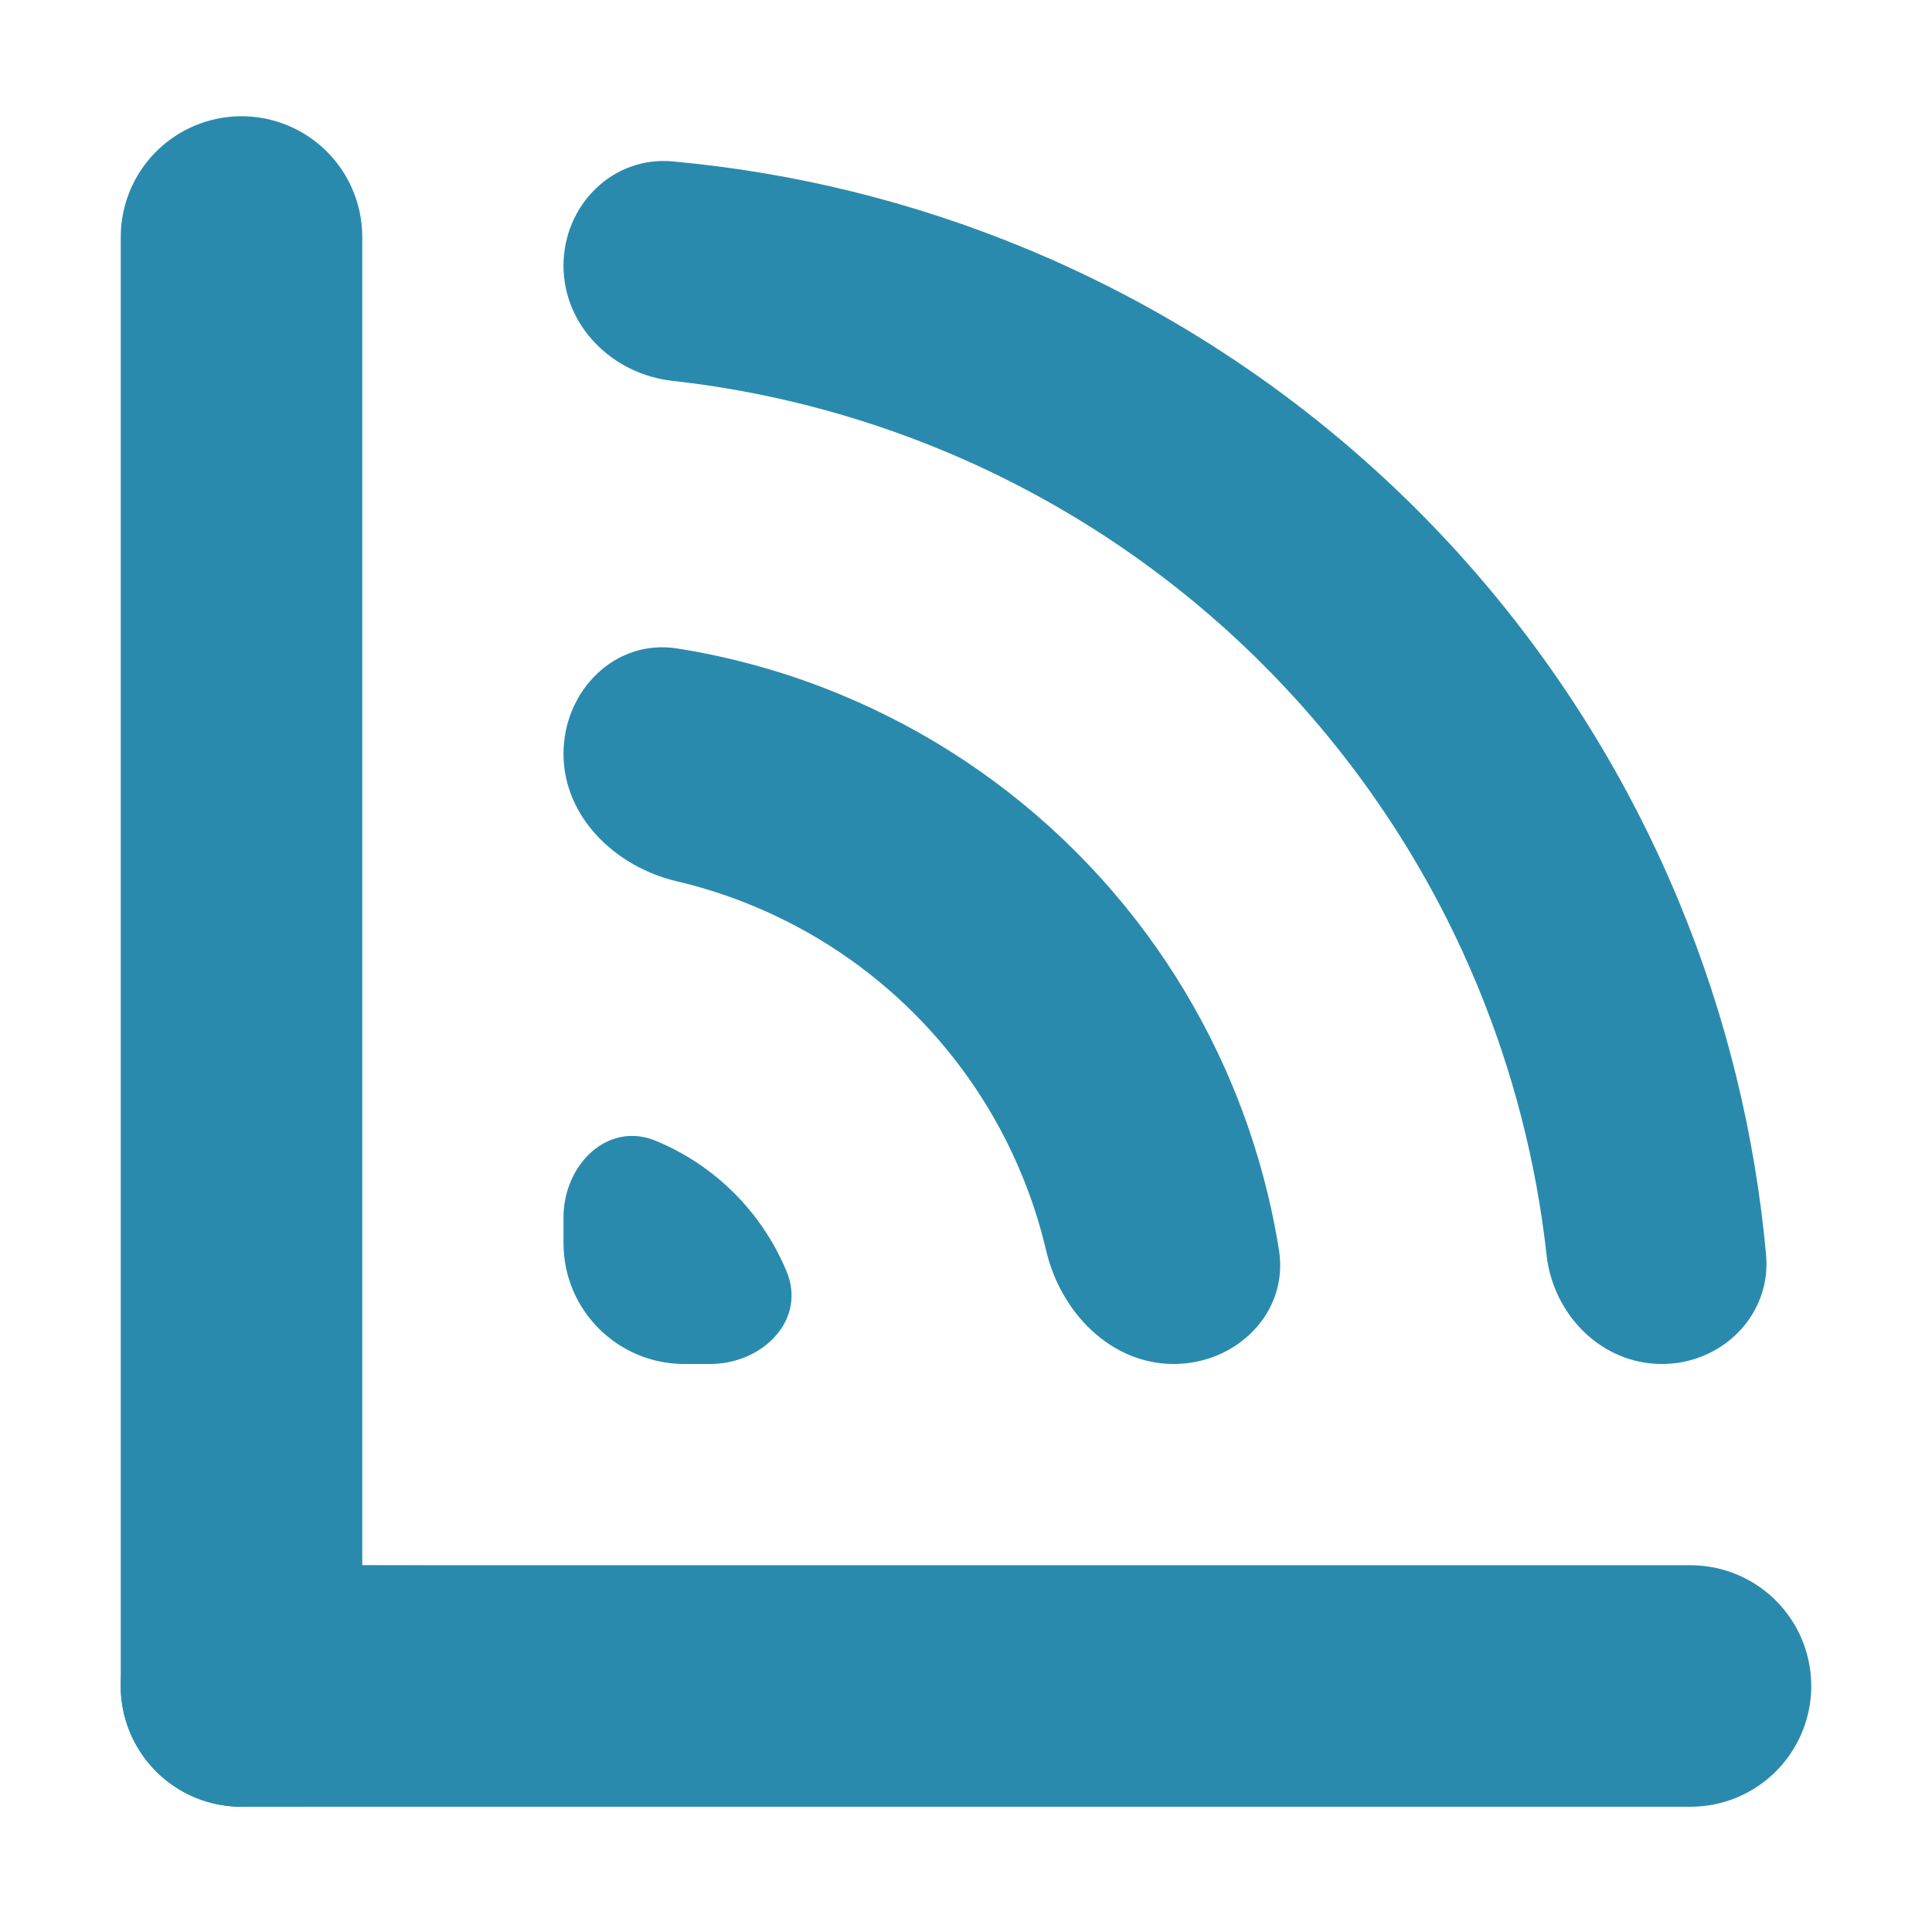
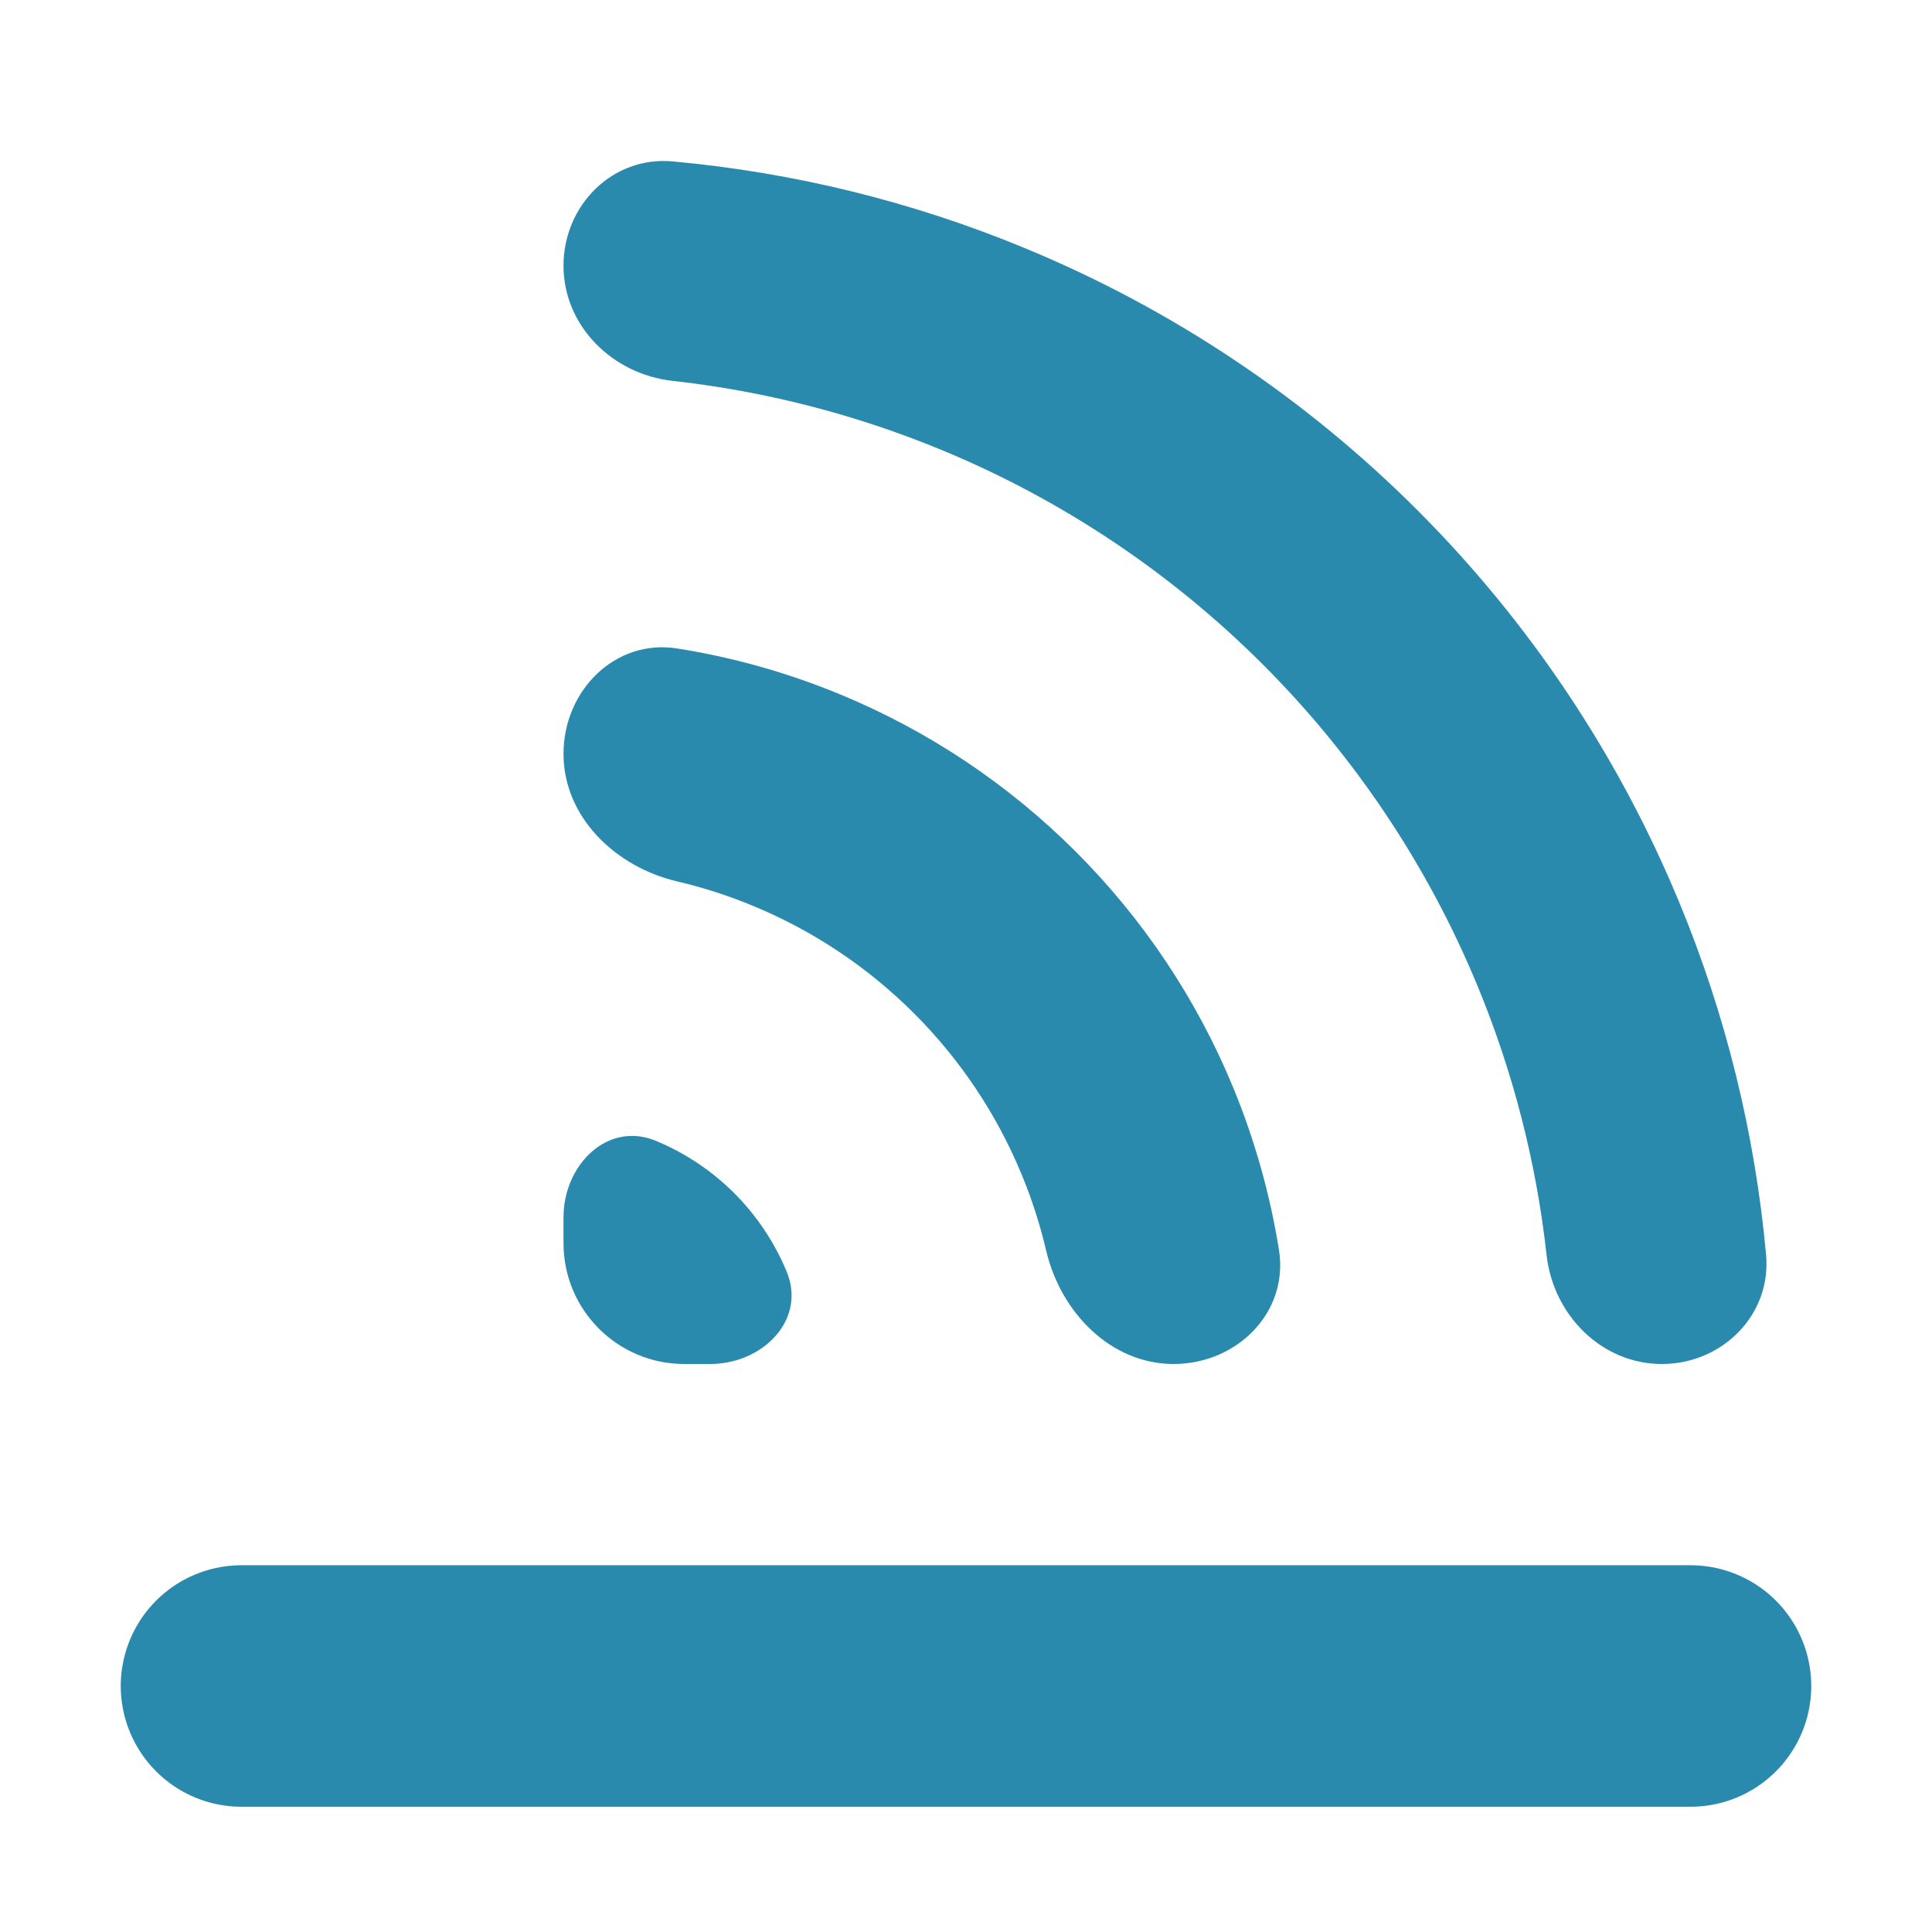
<svg xmlns="http://www.w3.org/2000/svg" viewBox="0 0 24 24" fill="none">
-   <path d="M3 2.944V20.944" stroke="#2a8aad" stroke-width="3" stroke-linecap="round" />
  <path d="M3 20.944H21" stroke="#2a8aad" stroke-width="3" stroke-linecap="round" />
  <mask id="mask0_6072_451" style="mask-type:alpha" maskUnits="userSpaceOnUse" x="1" y="16" width="4" height="7">
    <path d="M3 17.944V20.944" stroke="#2a8aad" stroke-width="3" stroke-linecap="round" />
  </mask>
  <g mask="url(#mask0_6072_451)">
-     <path d="M3 20.944H23" stroke="#2a8aad" stroke-width="3" stroke-linecap="round" />
-   </g>
+     </g>
  <path d="M8.822 16.944C9.473 16.944 10.021 16.397 9.772 15.796C9.621 15.432 9.4 15.101 9.121 14.822C8.843 14.544 8.512 14.323 8.148 14.172C7.547 13.923 7 14.471 7 15.122V15.444C7 16.272 7.672 16.944 8.5 16.944H8.822Z" fill="#2a8aad" />
  <path d="M14.58 16.944C15.364 16.944 16.011 16.304 15.888 15.529C15.777 14.834 15.585 14.153 15.315 13.5C14.863 12.408 14.2 11.416 13.364 10.58C12.528 9.744 11.536 9.081 10.444 8.629C9.791 8.358 9.11 8.166 8.415 8.056C7.64 7.932 7 8.58 7 9.364C7 10.149 7.644 10.768 8.408 10.948C8.731 11.024 9.049 11.126 9.357 11.254C10.104 11.563 10.783 12.017 11.355 12.589C11.927 13.161 12.381 13.839 12.69 14.587C12.818 14.895 12.92 15.213 12.996 15.536C13.175 16.3 13.795 16.944 14.58 16.944Z" fill="#2a8aad" />
  <path d="M20.644 16.944C21.393 16.944 22.006 16.335 21.939 15.589C21.802 14.084 21.439 12.605 20.858 11.204C20.104 9.384 19 7.73 17.607 6.337C16.214 4.944 14.56 3.839 12.74 3.086C11.339 2.505 9.86 2.142 8.355 2.005C7.608 1.937 7 2.551 7 3.3C7 4.049 7.609 4.649 8.354 4.731C9.503 4.859 10.63 5.148 11.702 5.592C13.193 6.209 14.547 7.114 15.688 8.255C16.829 9.396 17.735 10.751 18.352 12.242C18.796 13.314 19.085 14.441 19.212 15.59C19.295 16.335 19.895 16.944 20.644 16.944Z" fill="#2a8aad" />
</svg>